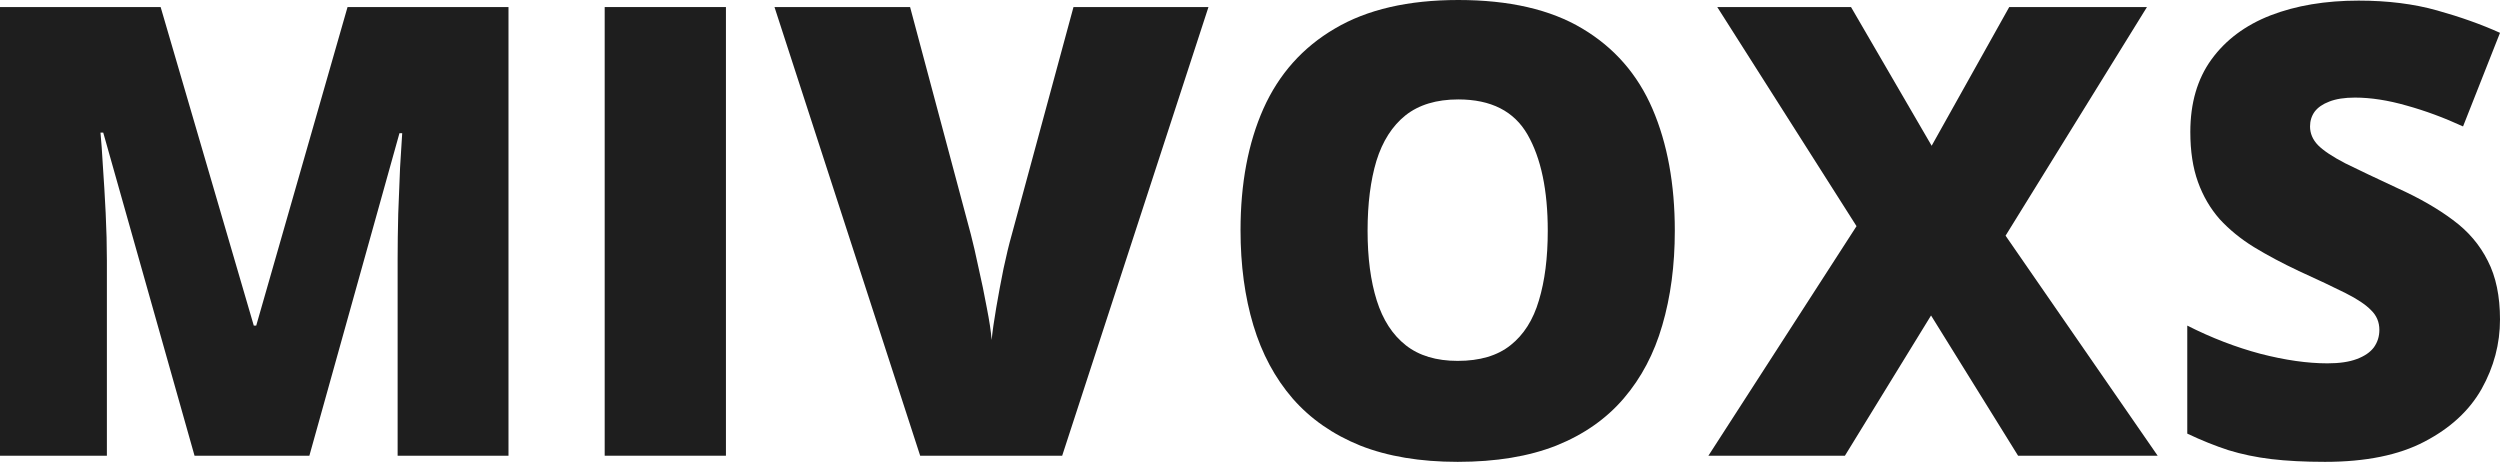
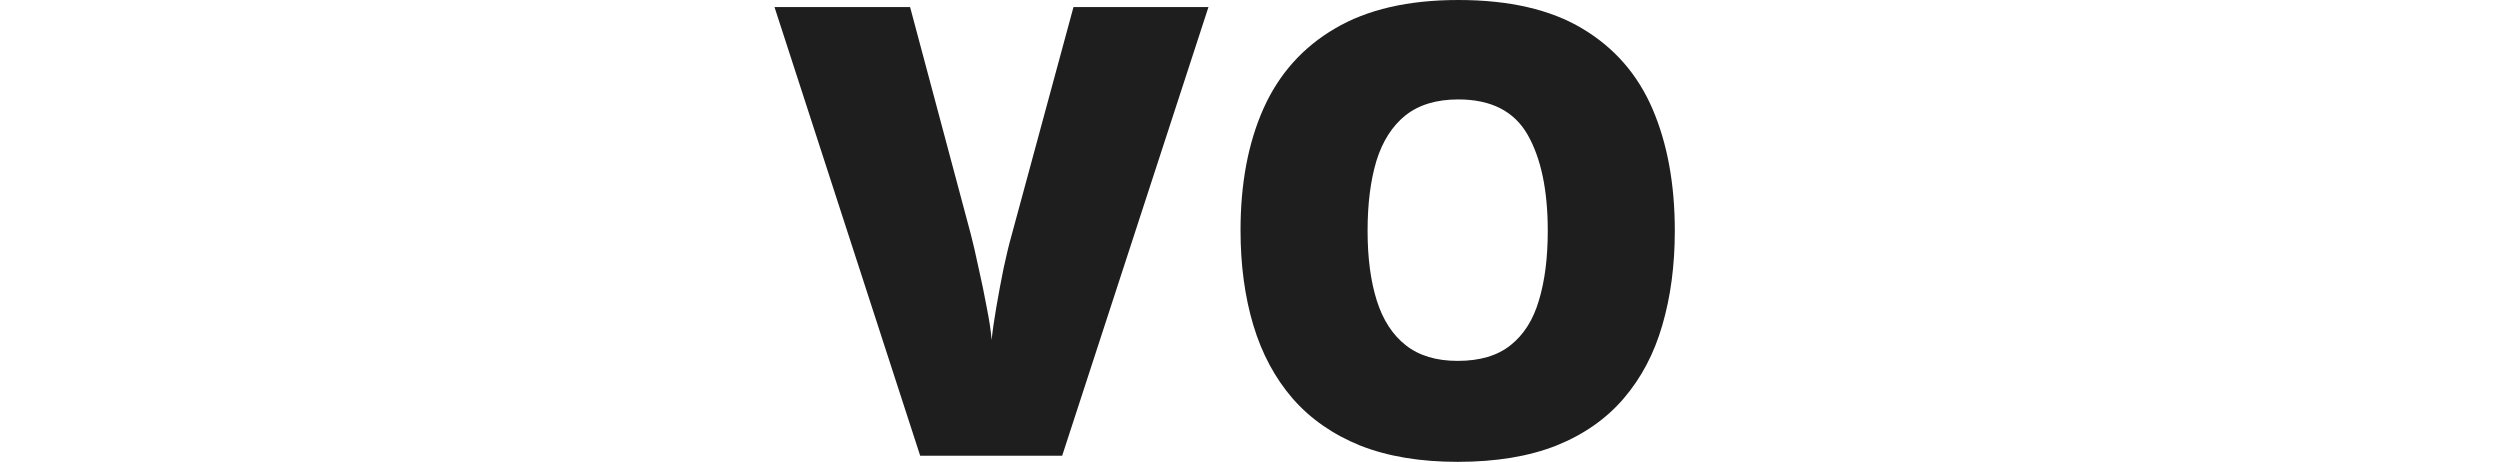
<svg xmlns="http://www.w3.org/2000/svg" width="249" height="46" viewBox="0 0 249 46" fill="none">
-   <path d="M19.376 45.389L10.281 13.204H10.008C10.089 14.039 10.17 15.17 10.251 16.597C10.352 18.023 10.443 19.561 10.525 21.212C10.606 22.863 10.646 24.452 10.646 25.98V45.389H0V0.703H16L25.277 32.429H25.52L34.615 0.703H50.646V45.389H39.604V25.797C39.604 24.391 39.624 22.883 39.665 21.273C39.726 19.643 39.786 18.115 39.847 16.688C39.928 15.242 39.999 14.101 40.06 13.265H39.786L30.813 45.389H19.376Z" fill="#1E1E1E" />
-   <path d="M60.227 45.389V0.703H72.303V45.389H60.227Z" fill="#1E1E1E" />
  <path d="M120.363 0.703L105.793 45.389H91.649L77.139 0.703H90.645L96.698 23.352C96.921 24.207 97.175 25.308 97.459 26.652C97.763 27.977 98.037 29.301 98.28 30.626C98.543 31.95 98.706 33.03 98.767 33.866C98.848 33.03 99 31.961 99.223 30.657C99.446 29.352 99.689 28.048 99.953 26.744C100.237 25.42 100.5 24.33 100.744 23.474L106.919 0.703H120.363Z" fill="#1E1E1E" />
  <path d="M166.811 22.985C166.811 26.428 166.395 29.566 165.564 32.399C164.753 35.211 163.475 37.635 161.731 39.673C159.987 41.711 157.747 43.28 155.009 44.38C152.271 45.46 148.996 46 145.184 46C141.453 46 138.218 45.46 135.481 44.38C132.764 43.28 130.523 41.721 128.758 39.704C126.994 37.666 125.686 35.231 124.835 32.399C123.983 29.566 123.557 26.408 123.557 22.924C123.557 18.278 124.317 14.243 125.838 10.82C127.38 7.376 129.752 4.717 132.956 2.843C136.16 0.948 140.256 0 145.245 0C150.315 0 154.431 0.948 157.595 2.843C160.778 4.738 163.11 7.407 164.591 10.851C166.071 14.294 166.811 18.339 166.811 22.985ZM136.211 22.985C136.211 25.674 136.515 27.987 137.123 29.923C137.732 31.859 138.695 33.346 140.013 34.385C141.331 35.425 143.055 35.944 145.184 35.944C147.394 35.944 149.149 35.425 150.446 34.385C151.764 33.346 152.707 31.859 153.275 29.923C153.863 27.987 154.157 25.674 154.157 22.985C154.157 18.95 153.488 15.761 152.15 13.418C150.811 11.075 148.51 9.903 145.245 9.903C143.075 9.903 141.321 10.433 139.983 11.492C138.665 12.552 137.701 14.06 137.093 16.016C136.505 17.972 136.211 20.295 136.211 22.985Z" fill="#1E1E1E" />
-   <path d="M214.902 45.389H201.001L192.332 31.421L183.754 45.389H170.157L184.91 22.526L171.039 0.703H184.362L192.393 14.518L200.119 0.703H213.837L199.754 23.474L214.902 45.389Z" fill="#1E1E1E" />
-   <path d="M249 31.818C249 34.243 248.392 36.545 247.175 38.726C245.958 40.886 244.062 42.638 241.487 43.983C238.932 45.328 235.626 46 231.571 46C229.543 46 227.758 45.908 226.217 45.725C224.696 45.541 223.277 45.246 221.959 44.839C220.64 44.411 219.272 43.861 217.852 43.188V32.429C220.265 33.652 222.699 34.589 225.152 35.241C227.606 35.873 229.827 36.189 231.814 36.189C233.01 36.189 233.984 36.046 234.734 35.761C235.505 35.475 236.072 35.088 236.437 34.599C236.802 34.09 236.985 33.509 236.985 32.857C236.985 32.083 236.711 31.431 236.164 30.901C235.636 30.351 234.785 29.78 233.609 29.189C232.432 28.599 230.881 27.865 228.955 26.989C227.312 26.214 225.822 25.42 224.483 24.605C223.165 23.79 222.03 22.863 221.076 21.823C220.144 20.764 219.424 19.531 218.917 18.125C218.41 16.719 218.156 15.058 218.156 13.143C218.156 10.27 218.856 7.865 220.255 5.93C221.675 3.973 223.642 2.506 226.156 1.528C228.691 0.55 231.611 0.061 234.917 0.061C237.816 0.061 240.422 0.387 242.734 1.039C245.066 1.691 247.155 2.435 249 3.27L245.319 12.593C243.413 11.716 241.538 11.024 239.692 10.514C237.847 9.985 236.133 9.72 234.552 9.72C233.517 9.72 232.666 9.852 231.996 10.117C231.348 10.361 230.861 10.698 230.536 11.126C230.232 11.553 230.08 12.043 230.08 12.593C230.08 13.286 230.344 13.907 230.871 14.457C231.419 15.007 232.321 15.608 233.578 16.261C234.856 16.892 236.59 17.717 238.78 18.736C240.949 19.714 242.795 20.774 244.316 21.915C245.837 23.036 246.992 24.391 247.783 25.98C248.594 27.549 249 29.495 249 31.818Z" fill="#1E1E1E" />
</svg>